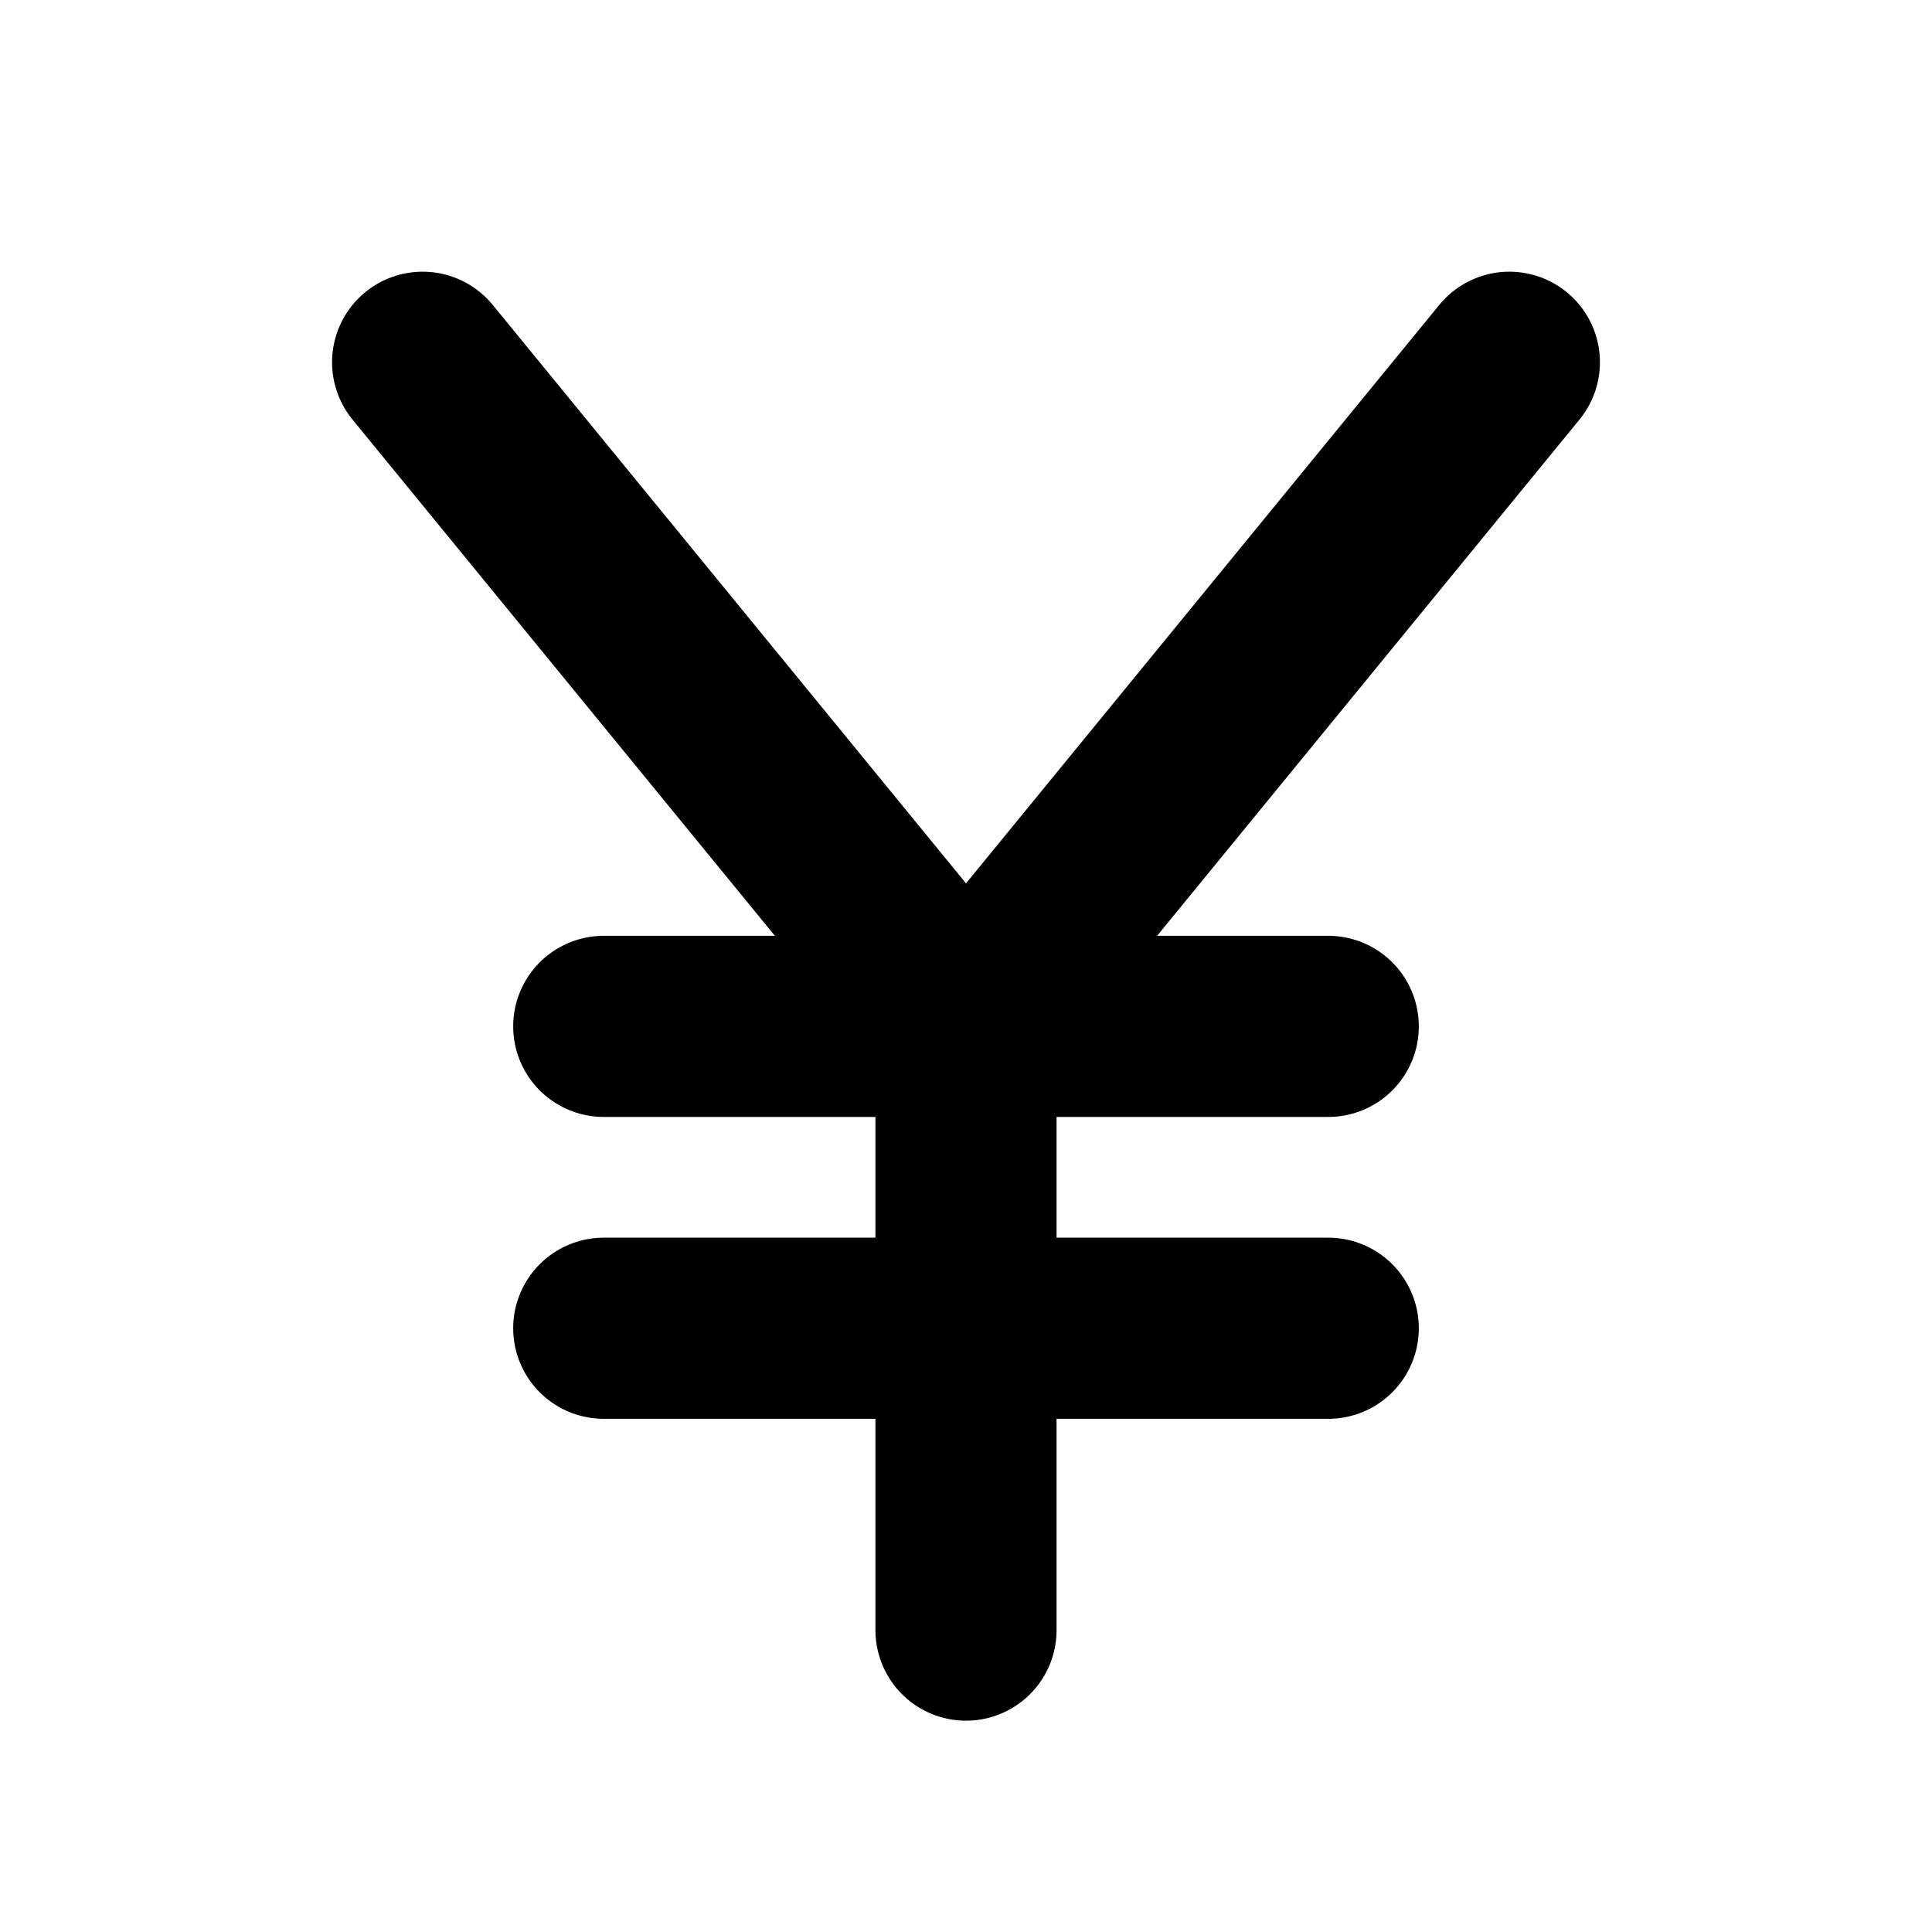
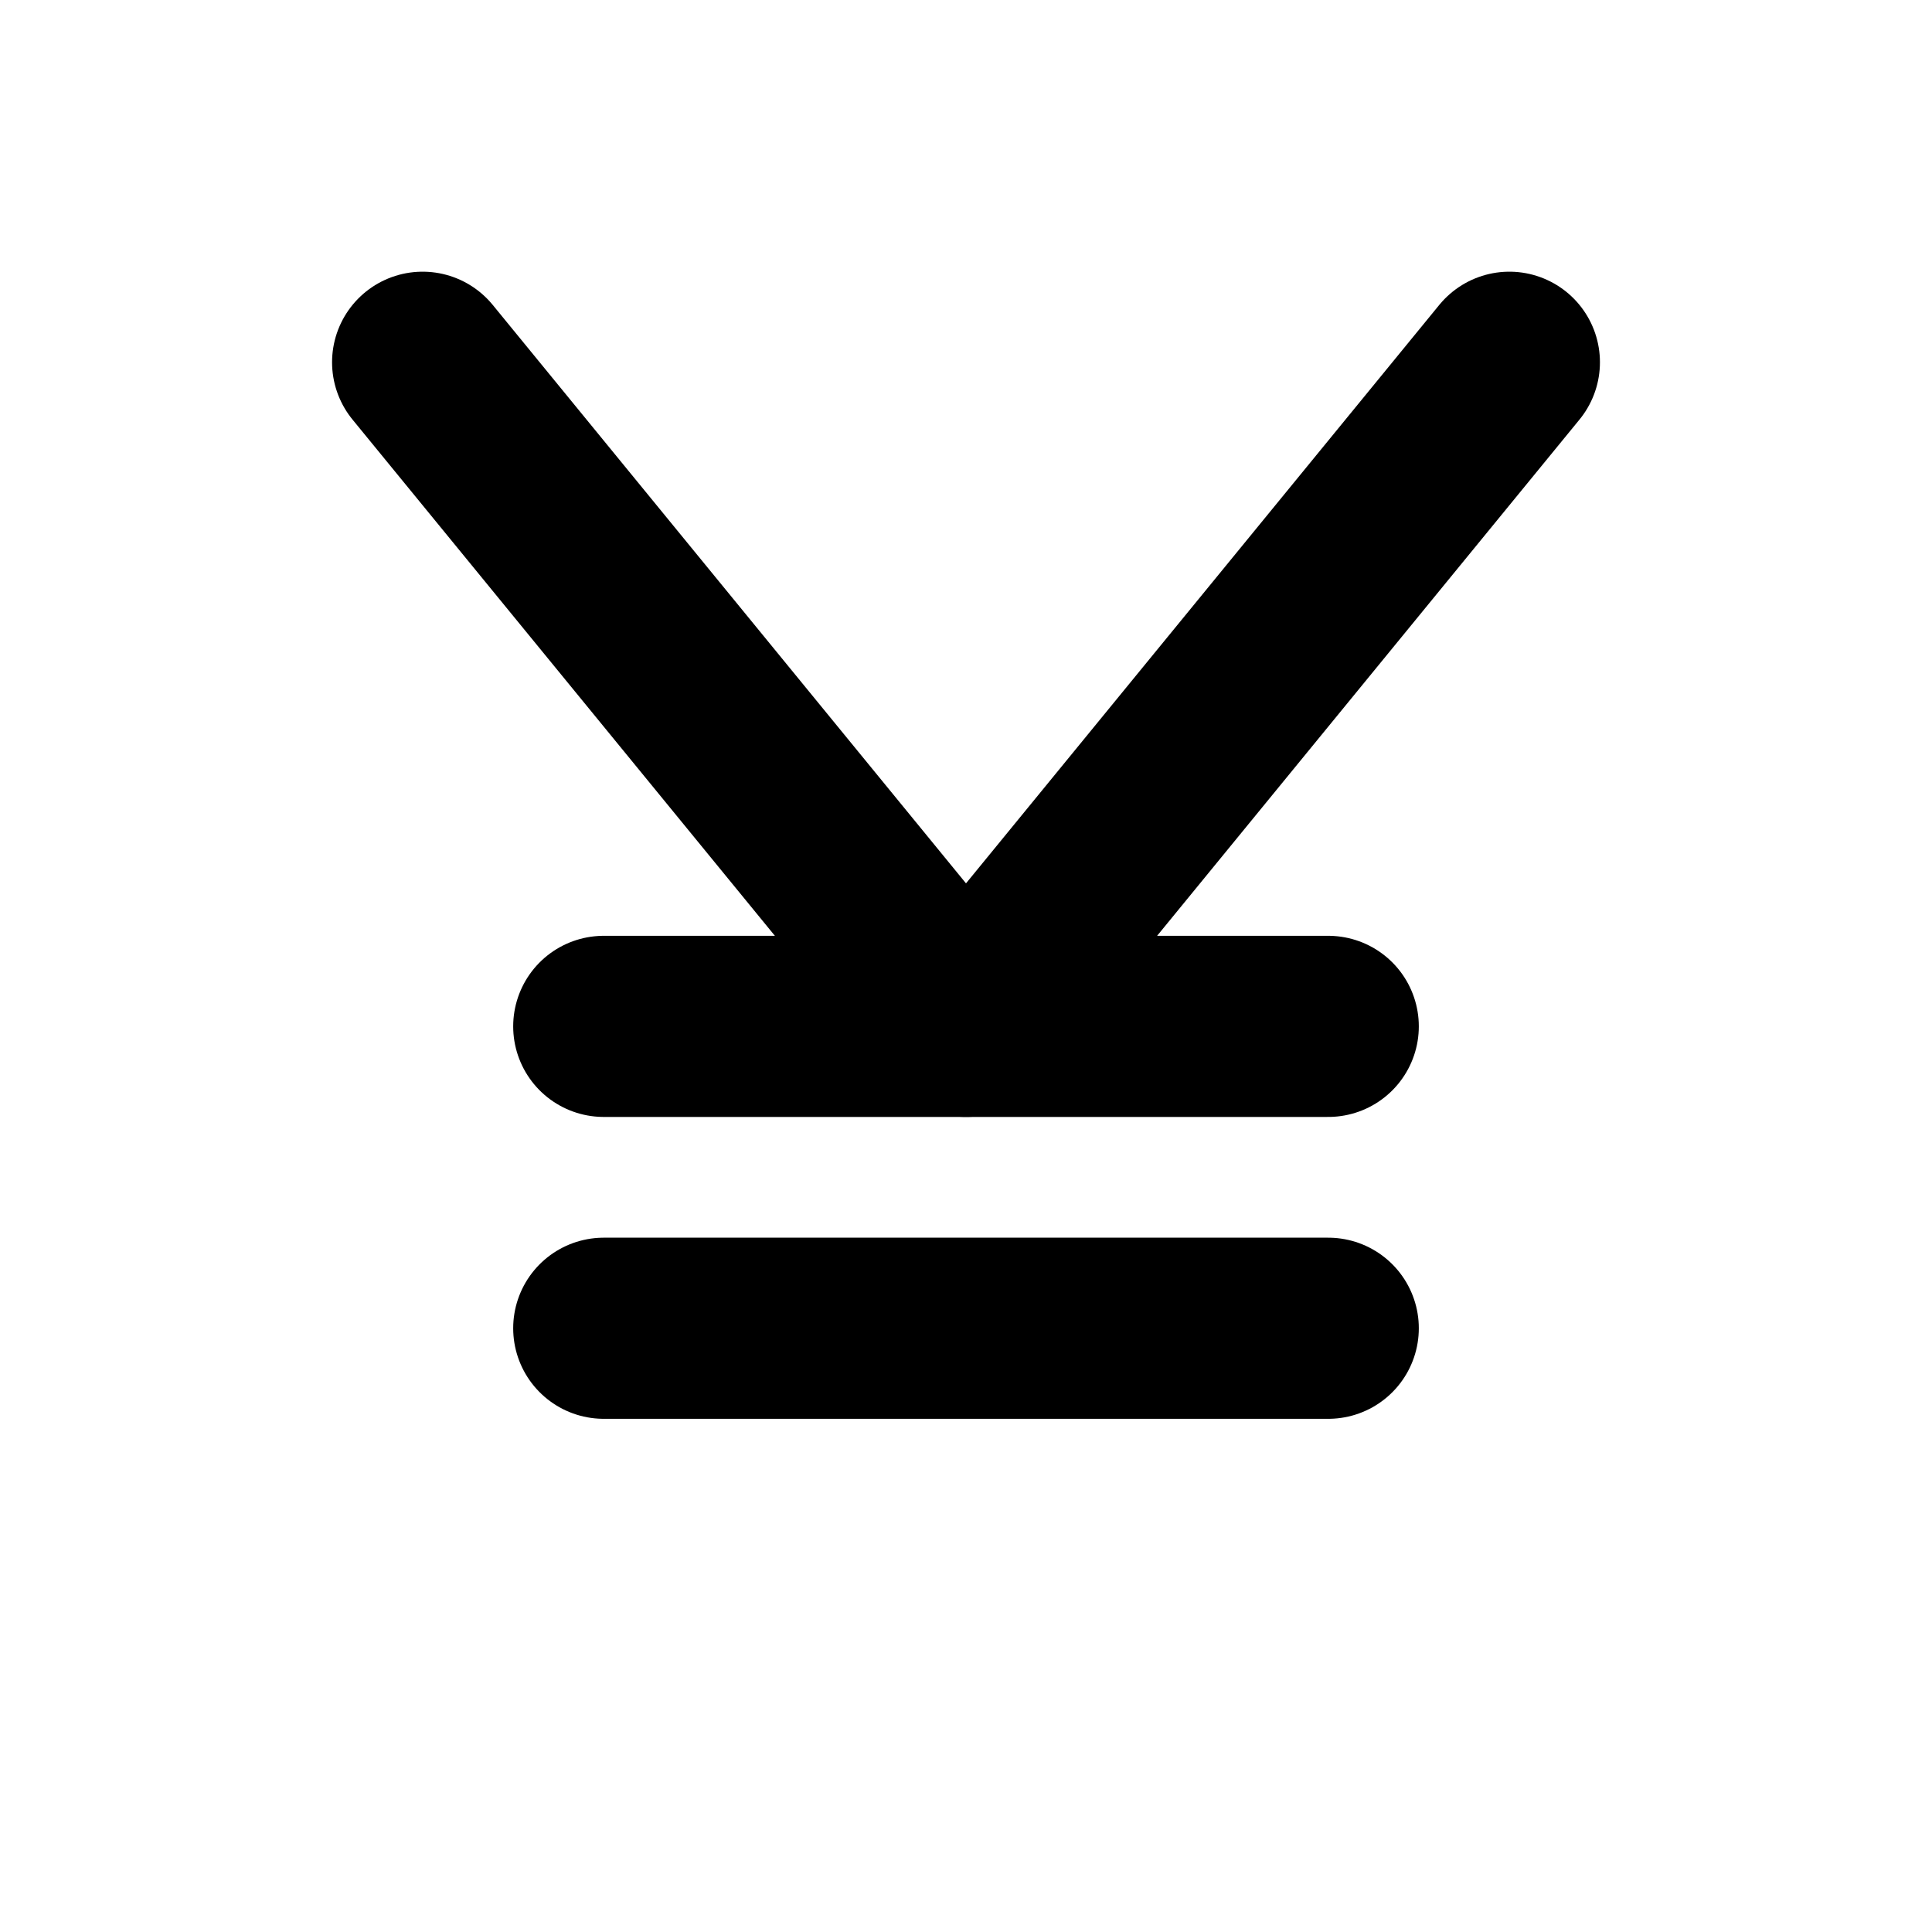
<svg xmlns="http://www.w3.org/2000/svg" viewBox="0 0 256 256" id="currency-jpy">
  <rect width="256" height="256" fill="none" />
  <line x1="80" x2="176" y1="176" y2="176" fill="none" stroke="#000" stroke-linecap="round" stroke-linejoin="round" stroke-width="24" />
  <line x1="80" x2="176" y1="136" y2="136" fill="none" stroke="#000" stroke-linecap="round" stroke-linejoin="round" stroke-width="24" />
-   <line x1="128" x2="128" y1="136" y2="216" fill="none" stroke="#000" stroke-linecap="round" stroke-linejoin="round" stroke-width="24" />
  <polyline fill="none" stroke="#000" stroke-linecap="round" stroke-linejoin="round" stroke-width="24" points="200 48 128 136 56 48" />
</svg>